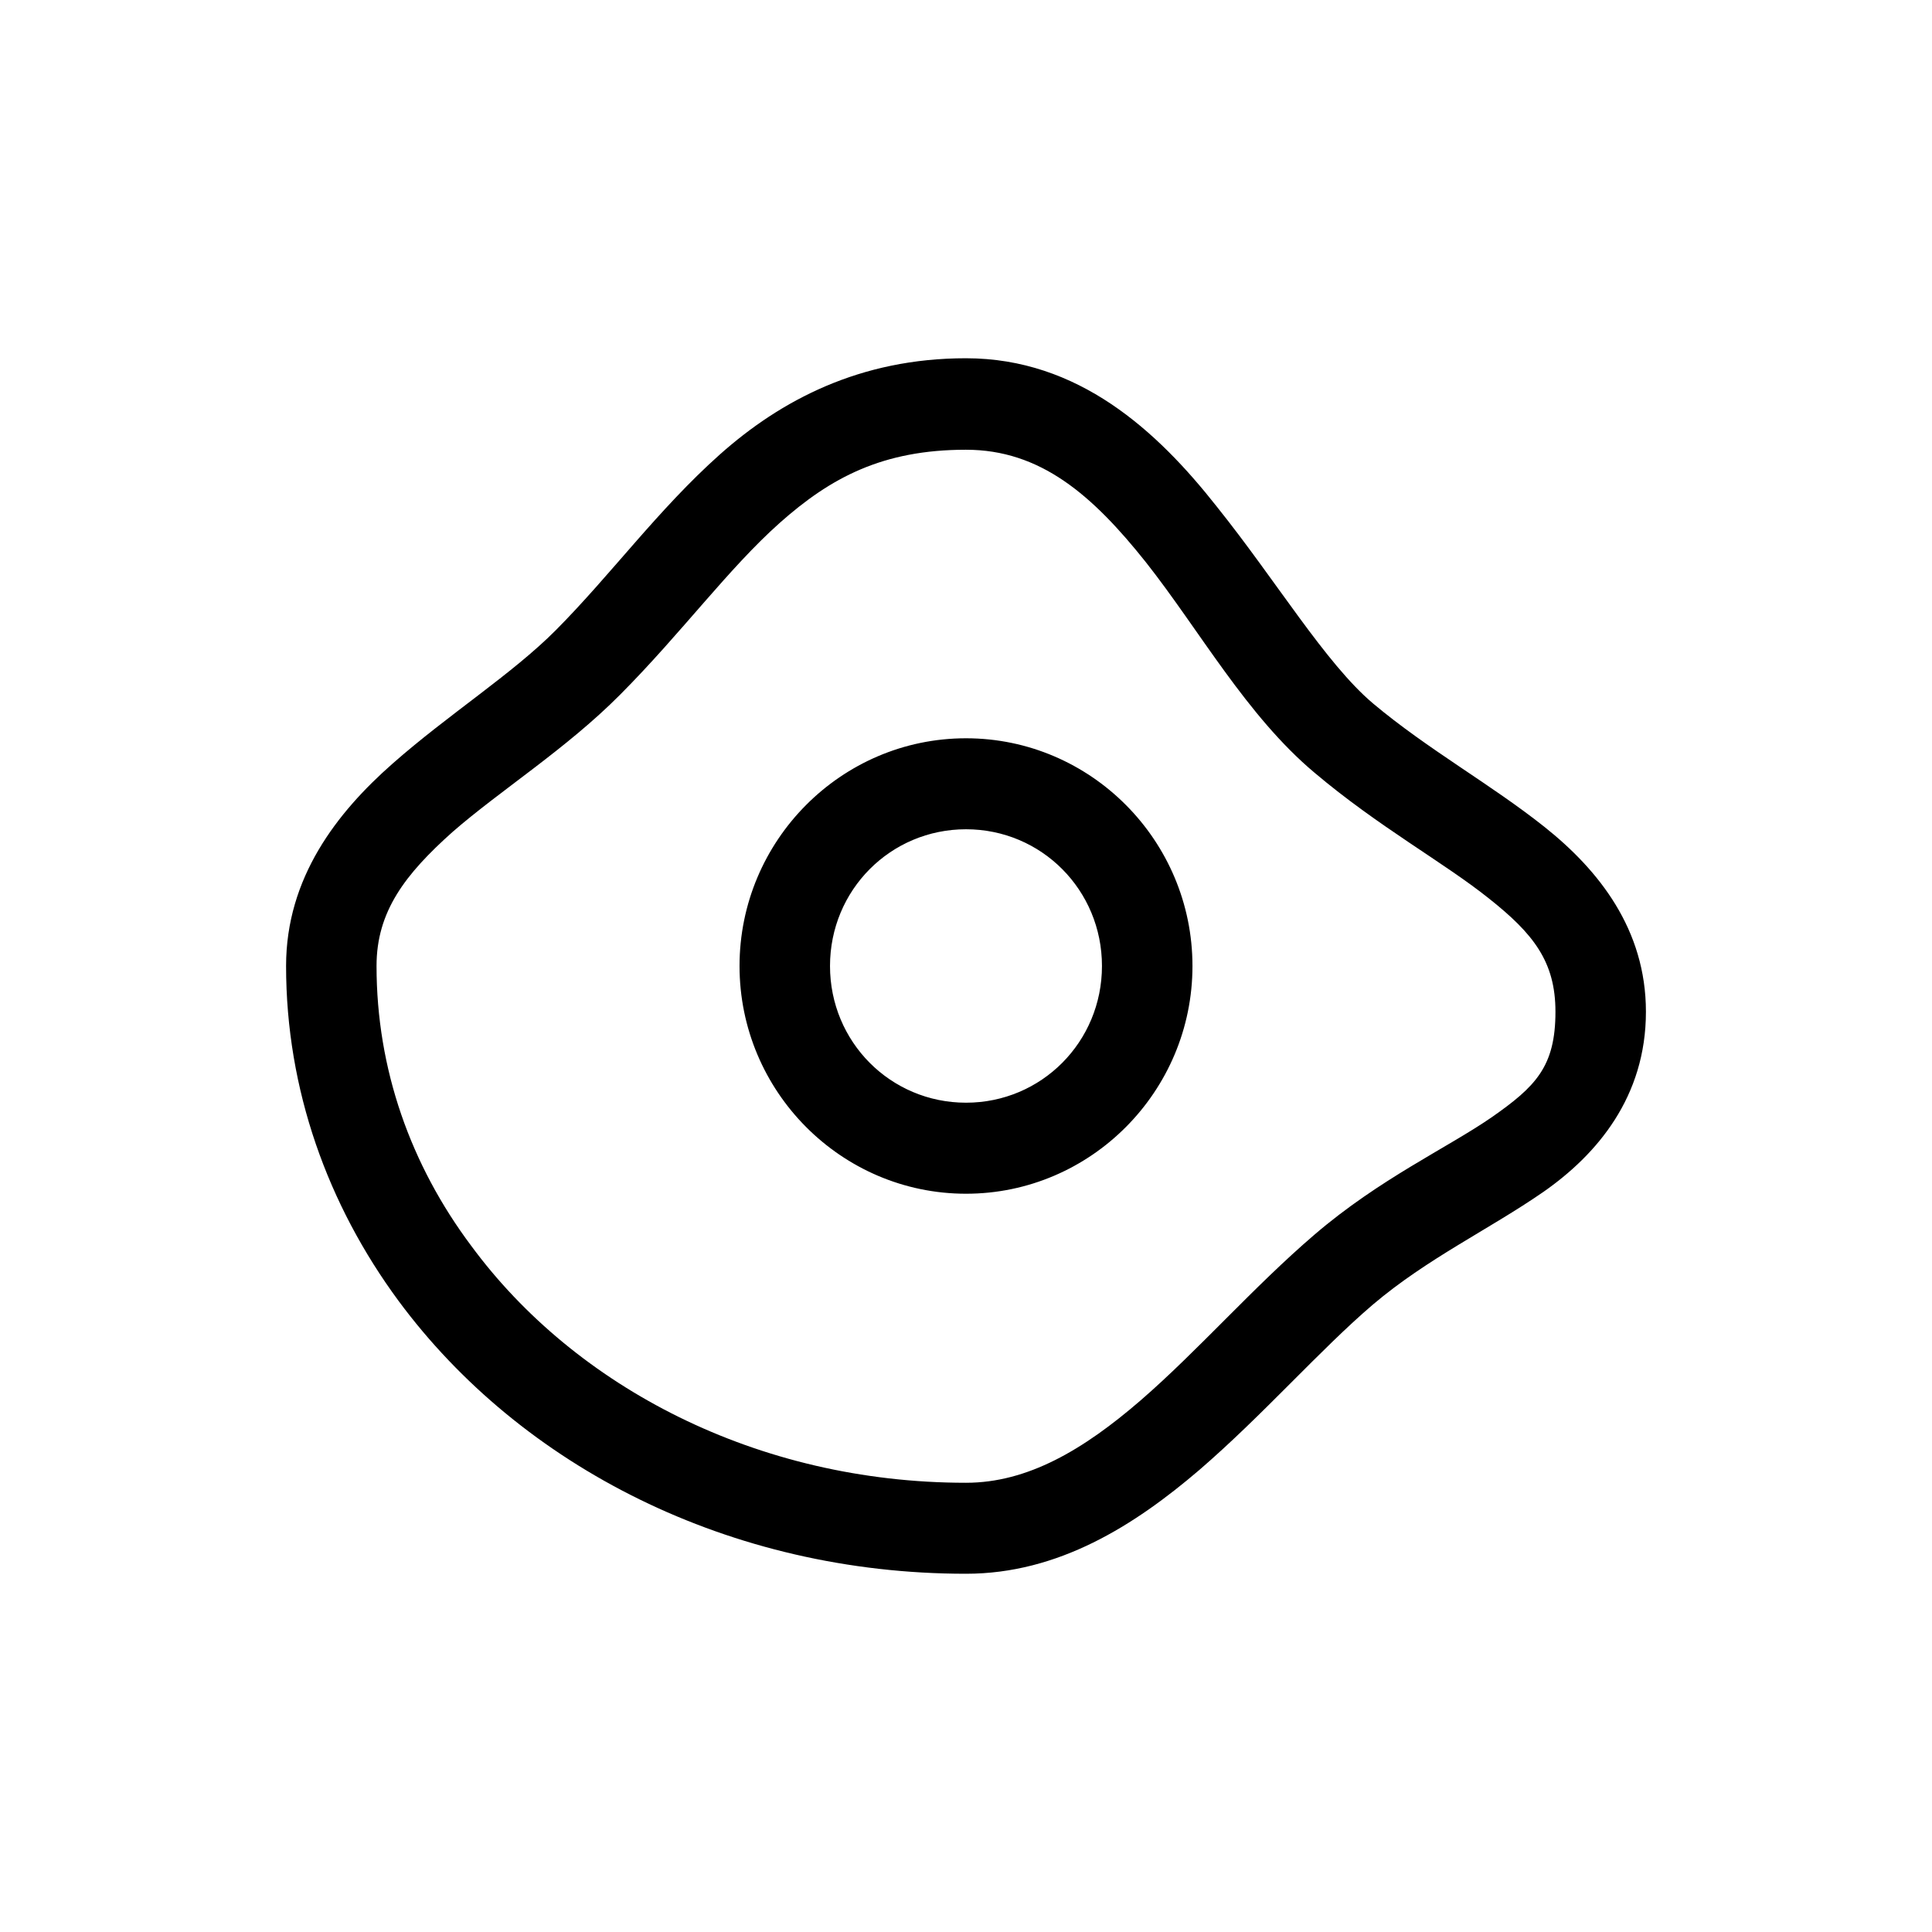
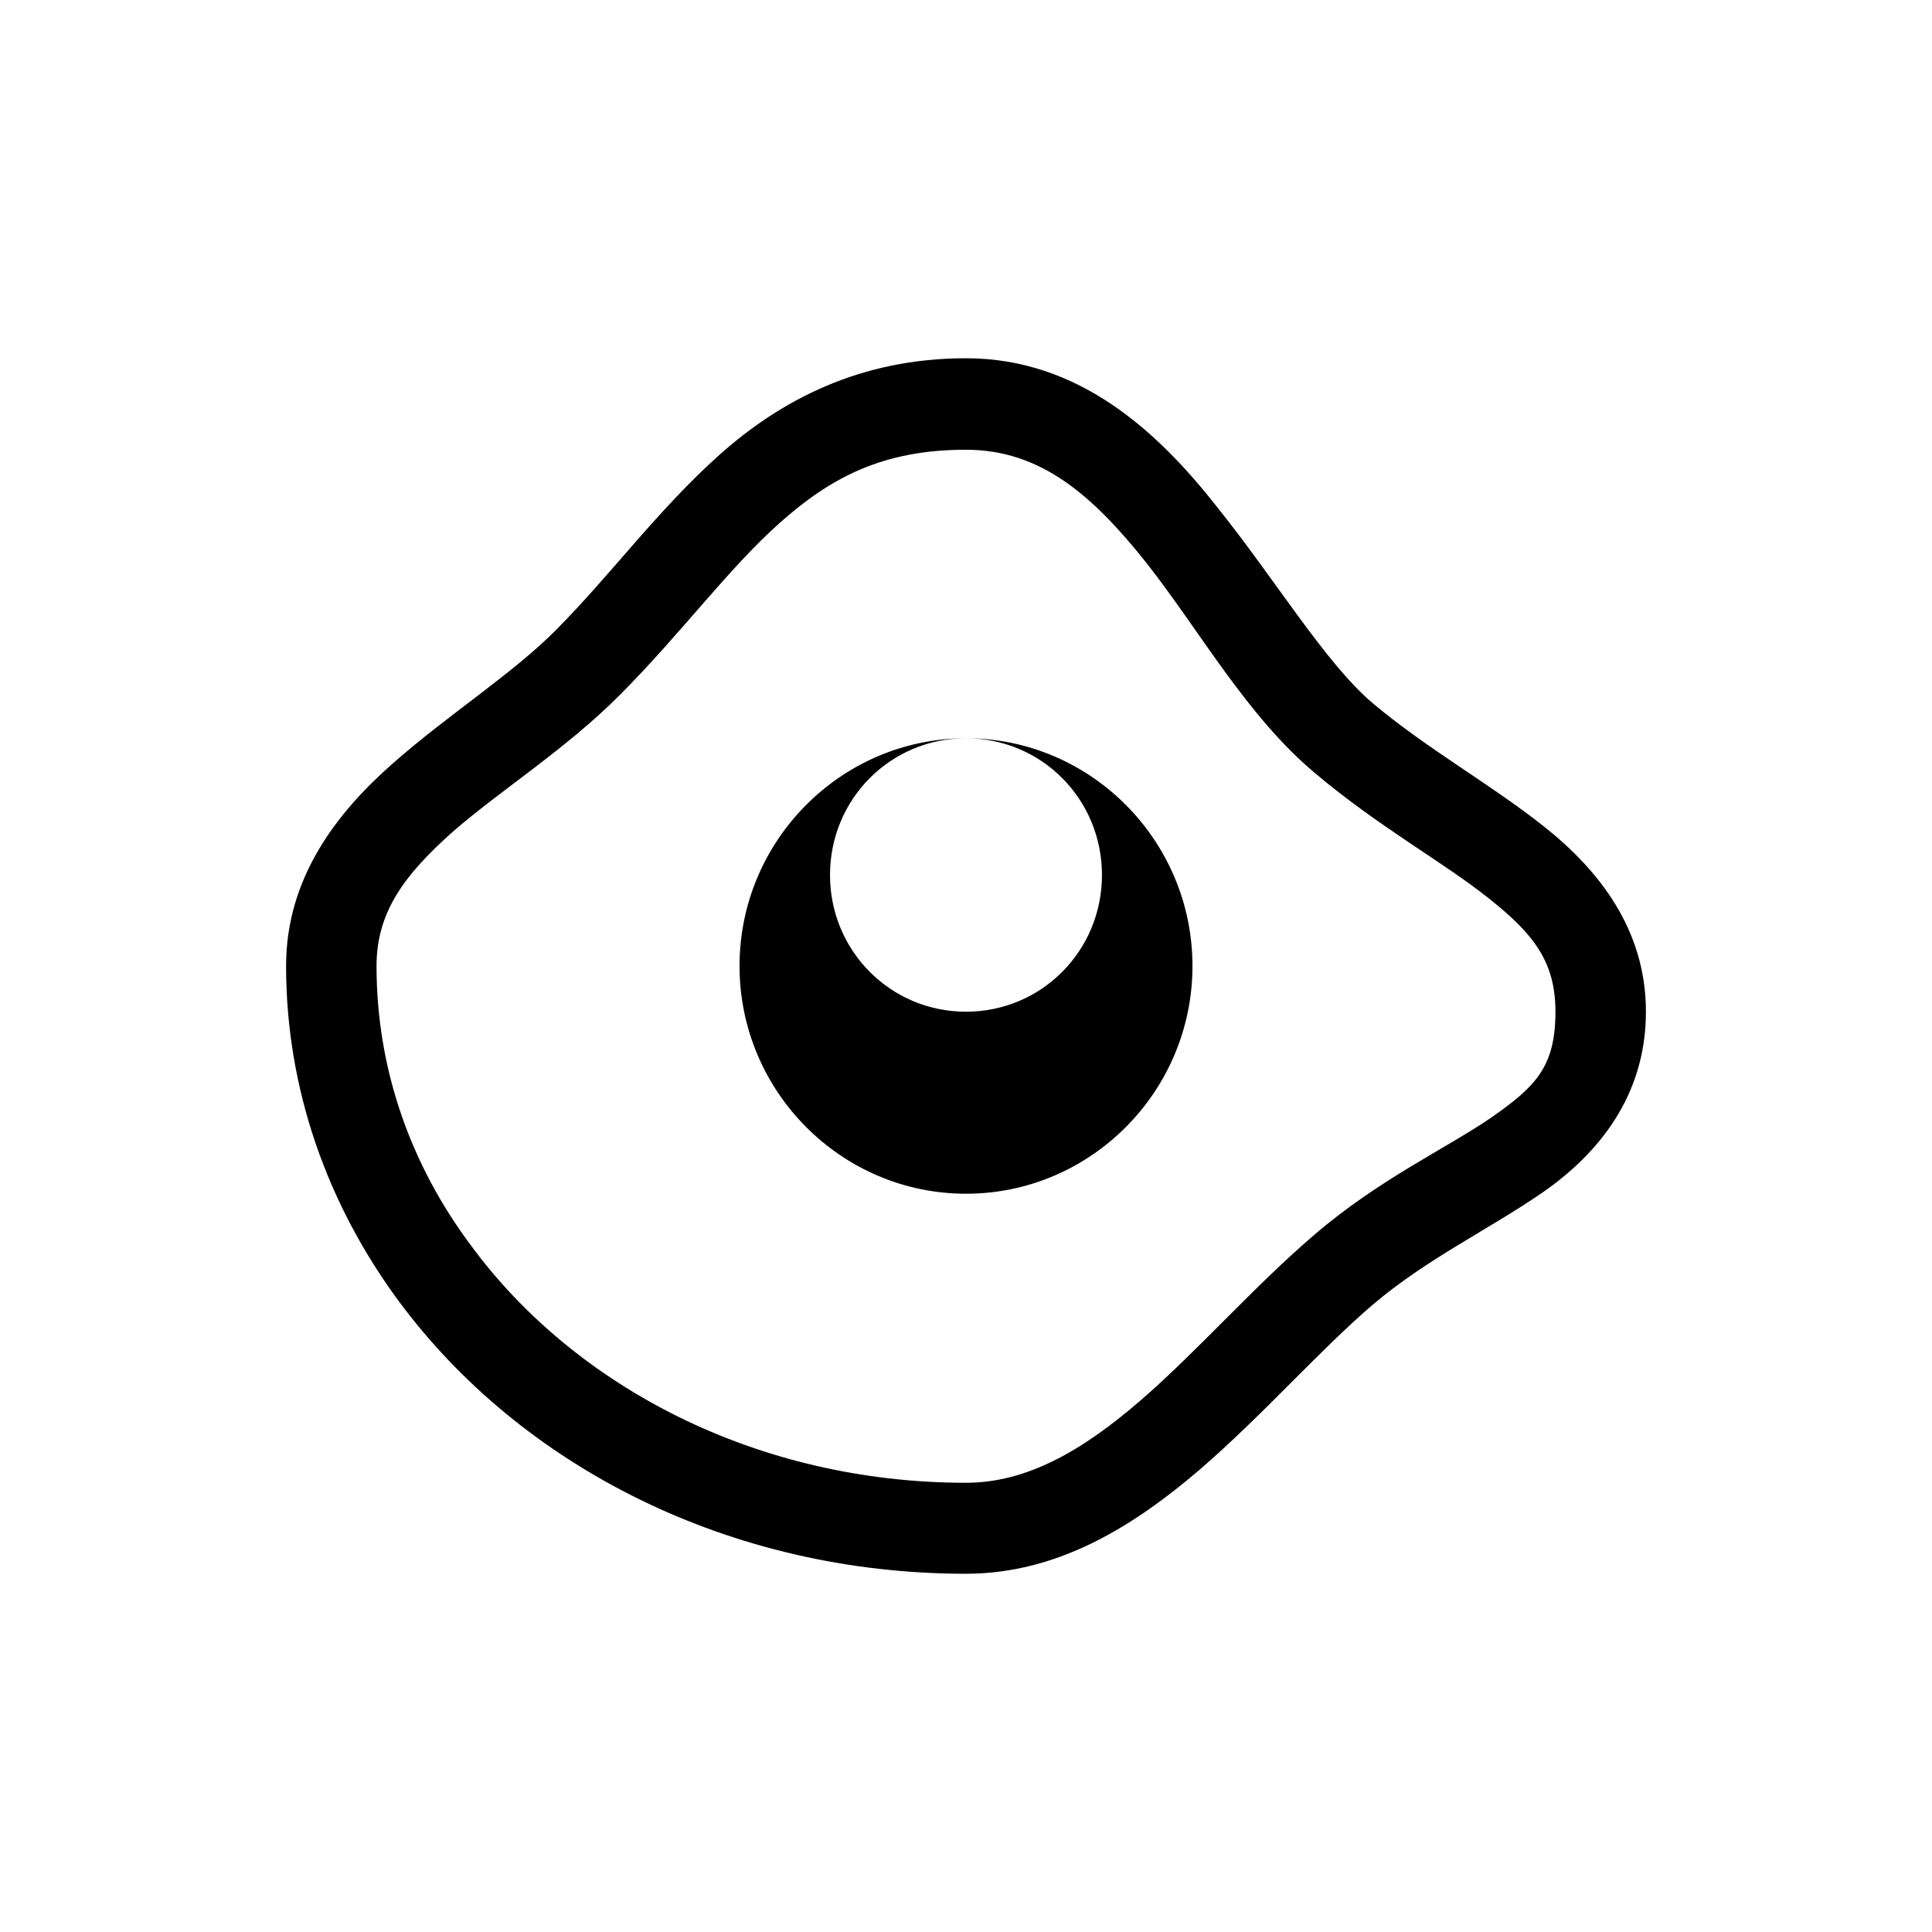
<svg xmlns="http://www.w3.org/2000/svg" fill="#000000" width="800px" height="800px" version="1.1" viewBox="144 144 512 512">
-   <path d="m400 238.94c-28.094 0-49.09 11.125-65.262 25.531-16.32 14.551-28.805 31.809-43.418 46.508-11.633 11.699-28.375 22.254-43.273 35.379-14.758 12.98-28.234 30.242-28.234 53.641 0 32.809 11.07 63.34 29.797 88.734 32.488 43.938 87.82 72.328 150.39 72.328 24.551 0 44.691-12.844 61.863-27.531 17.023-14.691 31.922-31.809 45.961-43.797 14.473-12.273 30.652-19.828 45.117-29.816 14.34-9.984 27.246-25.25 27.246-47.793 0-21.824-12.488-37.512-26.812-48.93-14.34-11.41-30.938-20.539-45.551-32.809-12.625-10.699-25.531-32.387-41.43-52.215-15.738-19.977-36.602-39.23-66.395-39.23zm0 24.246c19.719 0 33.484 11.98 47.676 29.816 14.188 17.977 26.668 40.656 44.691 55.777 16.879 14.27 34.328 23.824 46.109 33.242 11.914 9.418 17.734 16.832 17.734 30.098 0 14.555-5.246 19.828-16.887 27.965-11.77 8.125-29.648 16.27-46.953 31.094-16.176 13.844-30.938 30.816-46.109 43.949-15.184 13.121-29.941 21.824-46.262 21.824-55.332 0-103.57-25.398-131.1-62.77-16.035-21.402-25.113-46.789-25.113-74.188 0-14.41 7.523-24.25 20.148-35.523 12.773-11.125 30.078-21.965 44.406-36.375 16.32-16.402 28.66-33.383 42.281-45.508 13.477-11.984 27.242-19.402 49.375-19.402zm0 76.465c-33.059 0-60.016 27.105-60.016 60.348 0 33.238 26.953 60.352 60.016 60.352 33.066 0 60.016-27.109 60.016-60.352-0.004-33.242-26.953-60.348-60.016-60.348zm0 24.113c20.008 0 36.031 16.121 36.031 36.234s-16.031 36.23-36.031 36.23c-20.004-0.004-36.039-16.121-36.039-36.23 0-20.117 16.031-36.234 36.039-36.234z" />
+   <path d="m400 238.94c-28.094 0-49.09 11.125-65.262 25.531-16.32 14.551-28.805 31.809-43.418 46.508-11.633 11.699-28.375 22.254-43.273 35.379-14.758 12.98-28.234 30.242-28.234 53.641 0 32.809 11.07 63.34 29.797 88.734 32.488 43.938 87.82 72.328 150.39 72.328 24.551 0 44.691-12.844 61.863-27.531 17.023-14.691 31.922-31.809 45.961-43.797 14.473-12.273 30.652-19.828 45.117-29.816 14.34-9.984 27.246-25.25 27.246-47.793 0-21.824-12.488-37.512-26.812-48.93-14.34-11.41-30.938-20.539-45.551-32.809-12.625-10.699-25.531-32.387-41.43-52.215-15.738-19.977-36.602-39.23-66.395-39.23zm0 24.246c19.719 0 33.484 11.98 47.676 29.816 14.188 17.977 26.668 40.656 44.691 55.777 16.879 14.27 34.328 23.824 46.109 33.242 11.914 9.418 17.734 16.832 17.734 30.098 0 14.555-5.246 19.828-16.887 27.965-11.77 8.125-29.648 16.27-46.953 31.094-16.176 13.844-30.938 30.816-46.109 43.949-15.184 13.121-29.941 21.824-46.262 21.824-55.332 0-103.57-25.398-131.1-62.77-16.035-21.402-25.113-46.789-25.113-74.188 0-14.41 7.523-24.25 20.148-35.523 12.773-11.125 30.078-21.965 44.406-36.375 16.32-16.402 28.66-33.383 42.281-45.508 13.477-11.984 27.242-19.402 49.375-19.402zm0 76.465c-33.059 0-60.016 27.105-60.016 60.348 0 33.238 26.953 60.352 60.016 60.352 33.066 0 60.016-27.109 60.016-60.352-0.004-33.242-26.953-60.348-60.016-60.348zc20.008 0 36.031 16.121 36.031 36.234s-16.031 36.23-36.031 36.23c-20.004-0.004-36.039-16.121-36.039-36.23 0-20.117 16.031-36.234 36.039-36.234z" />
</svg>